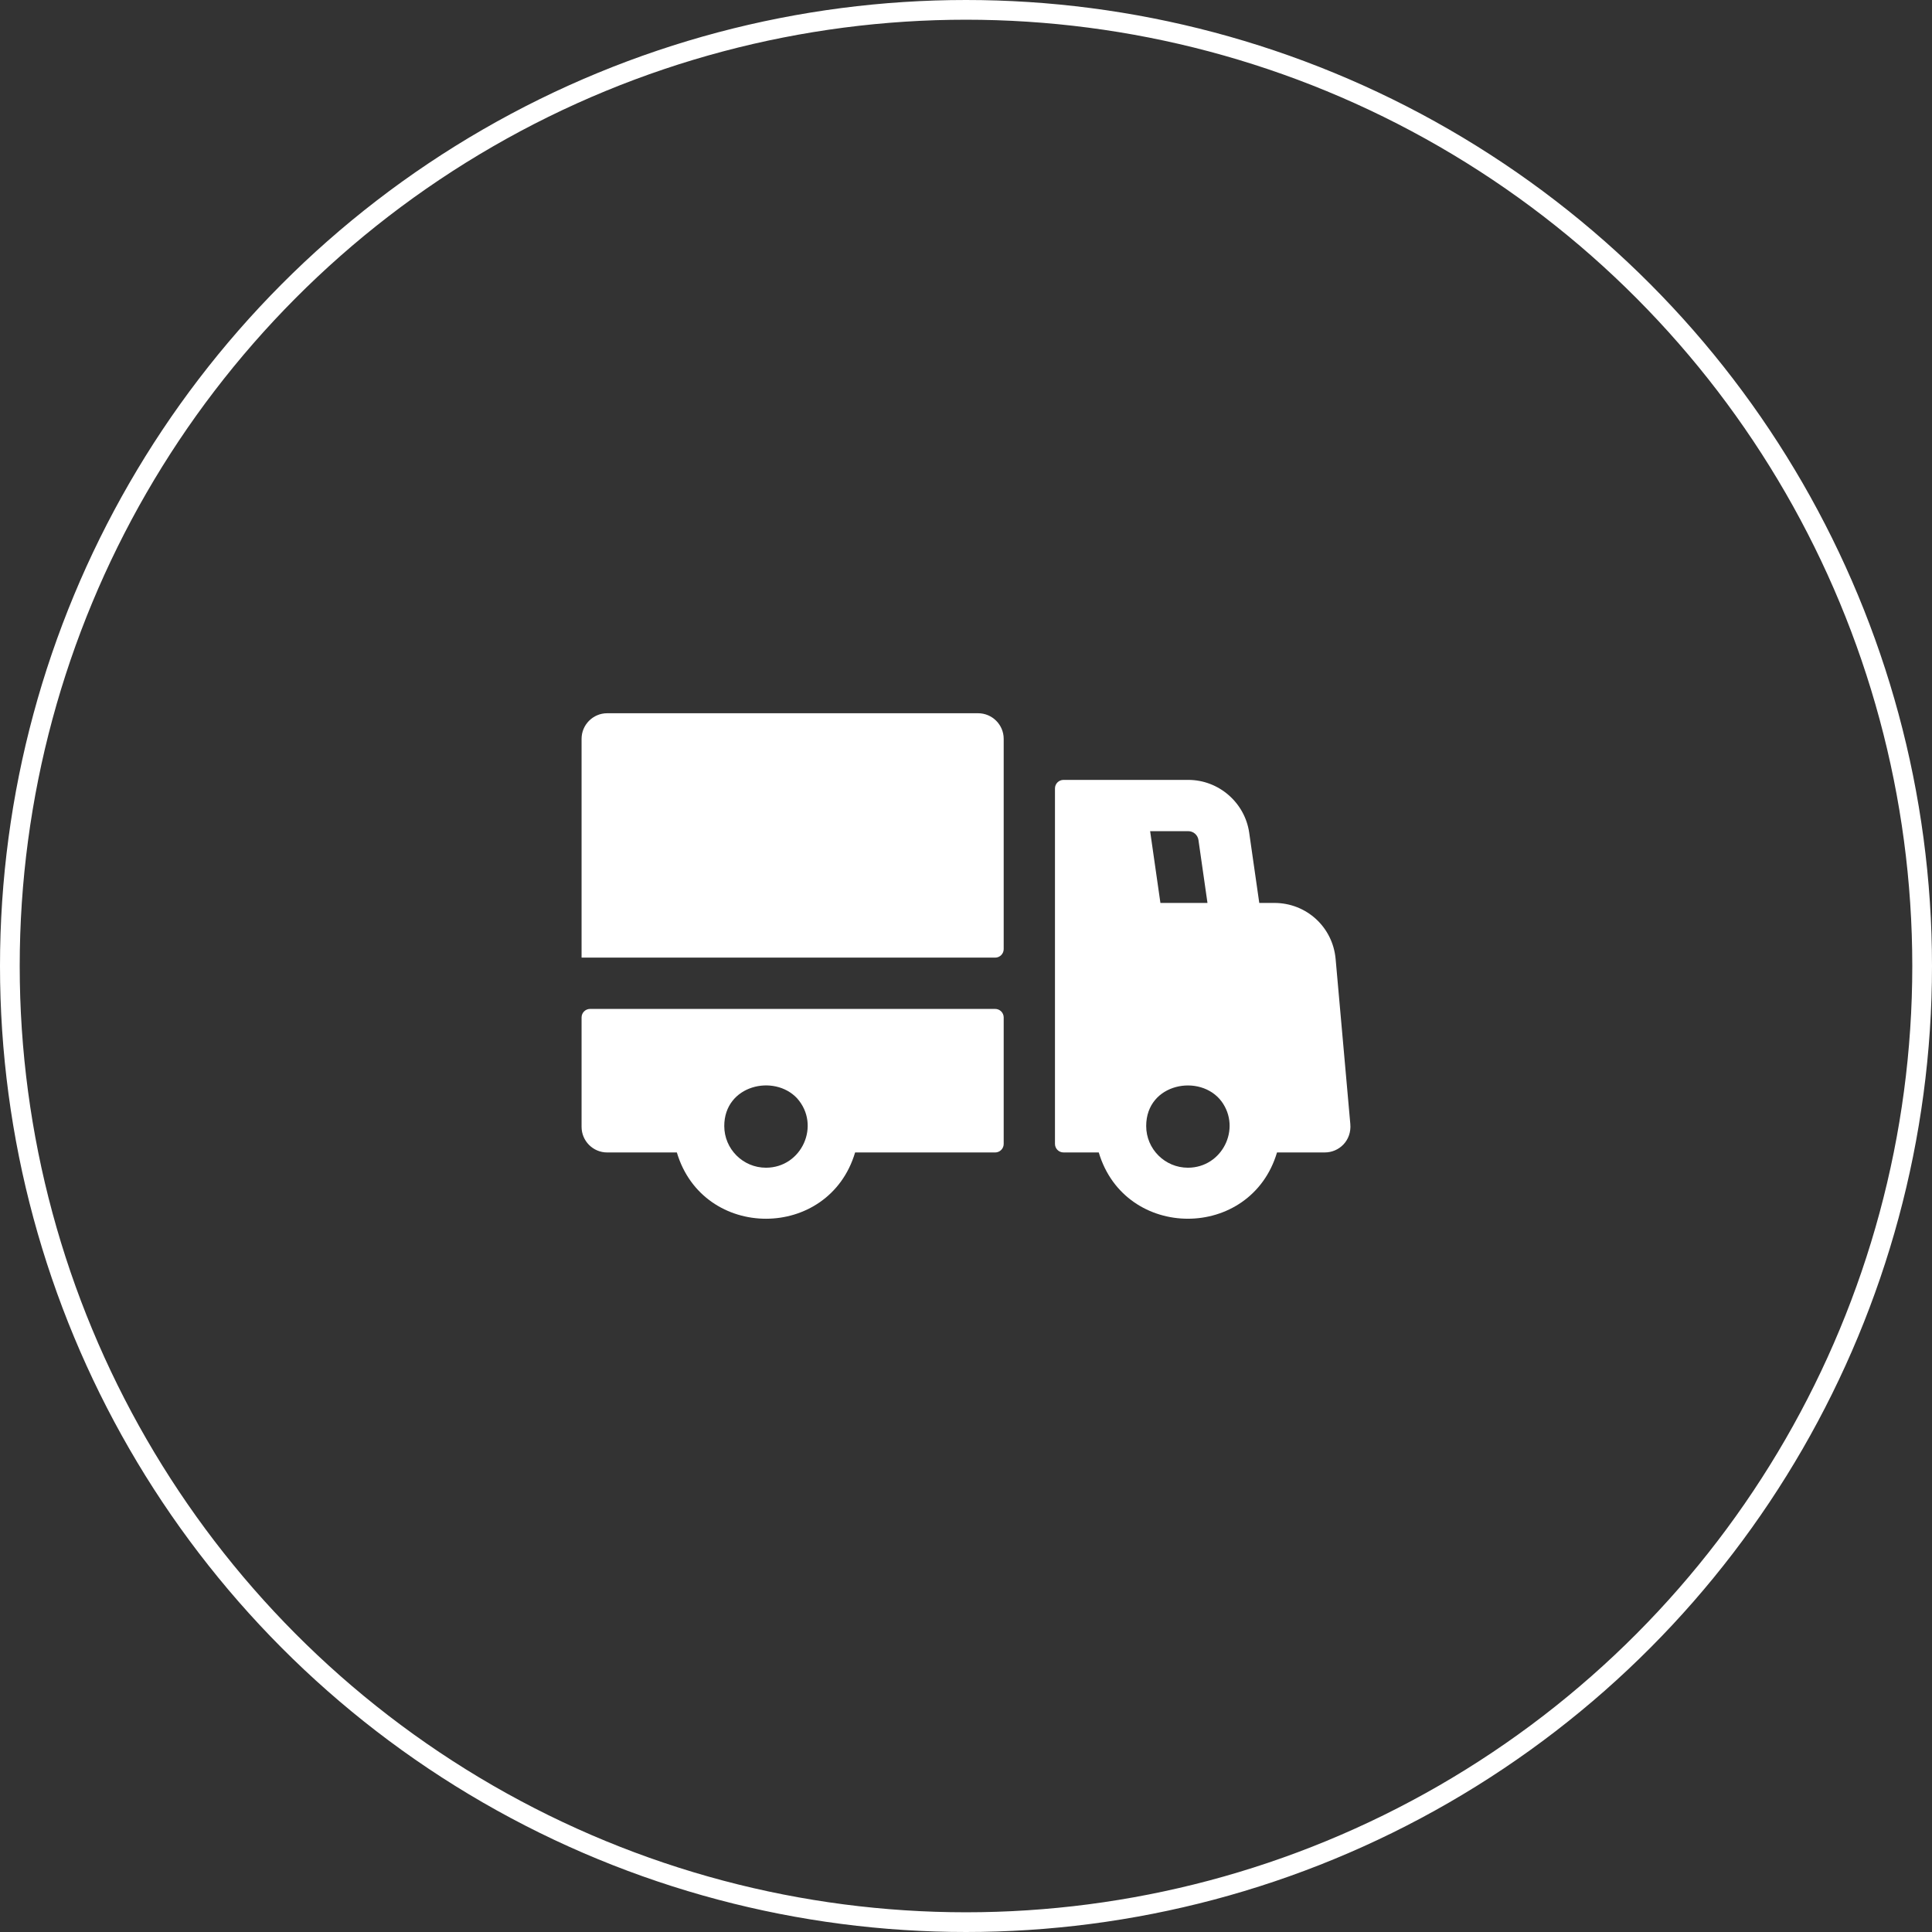
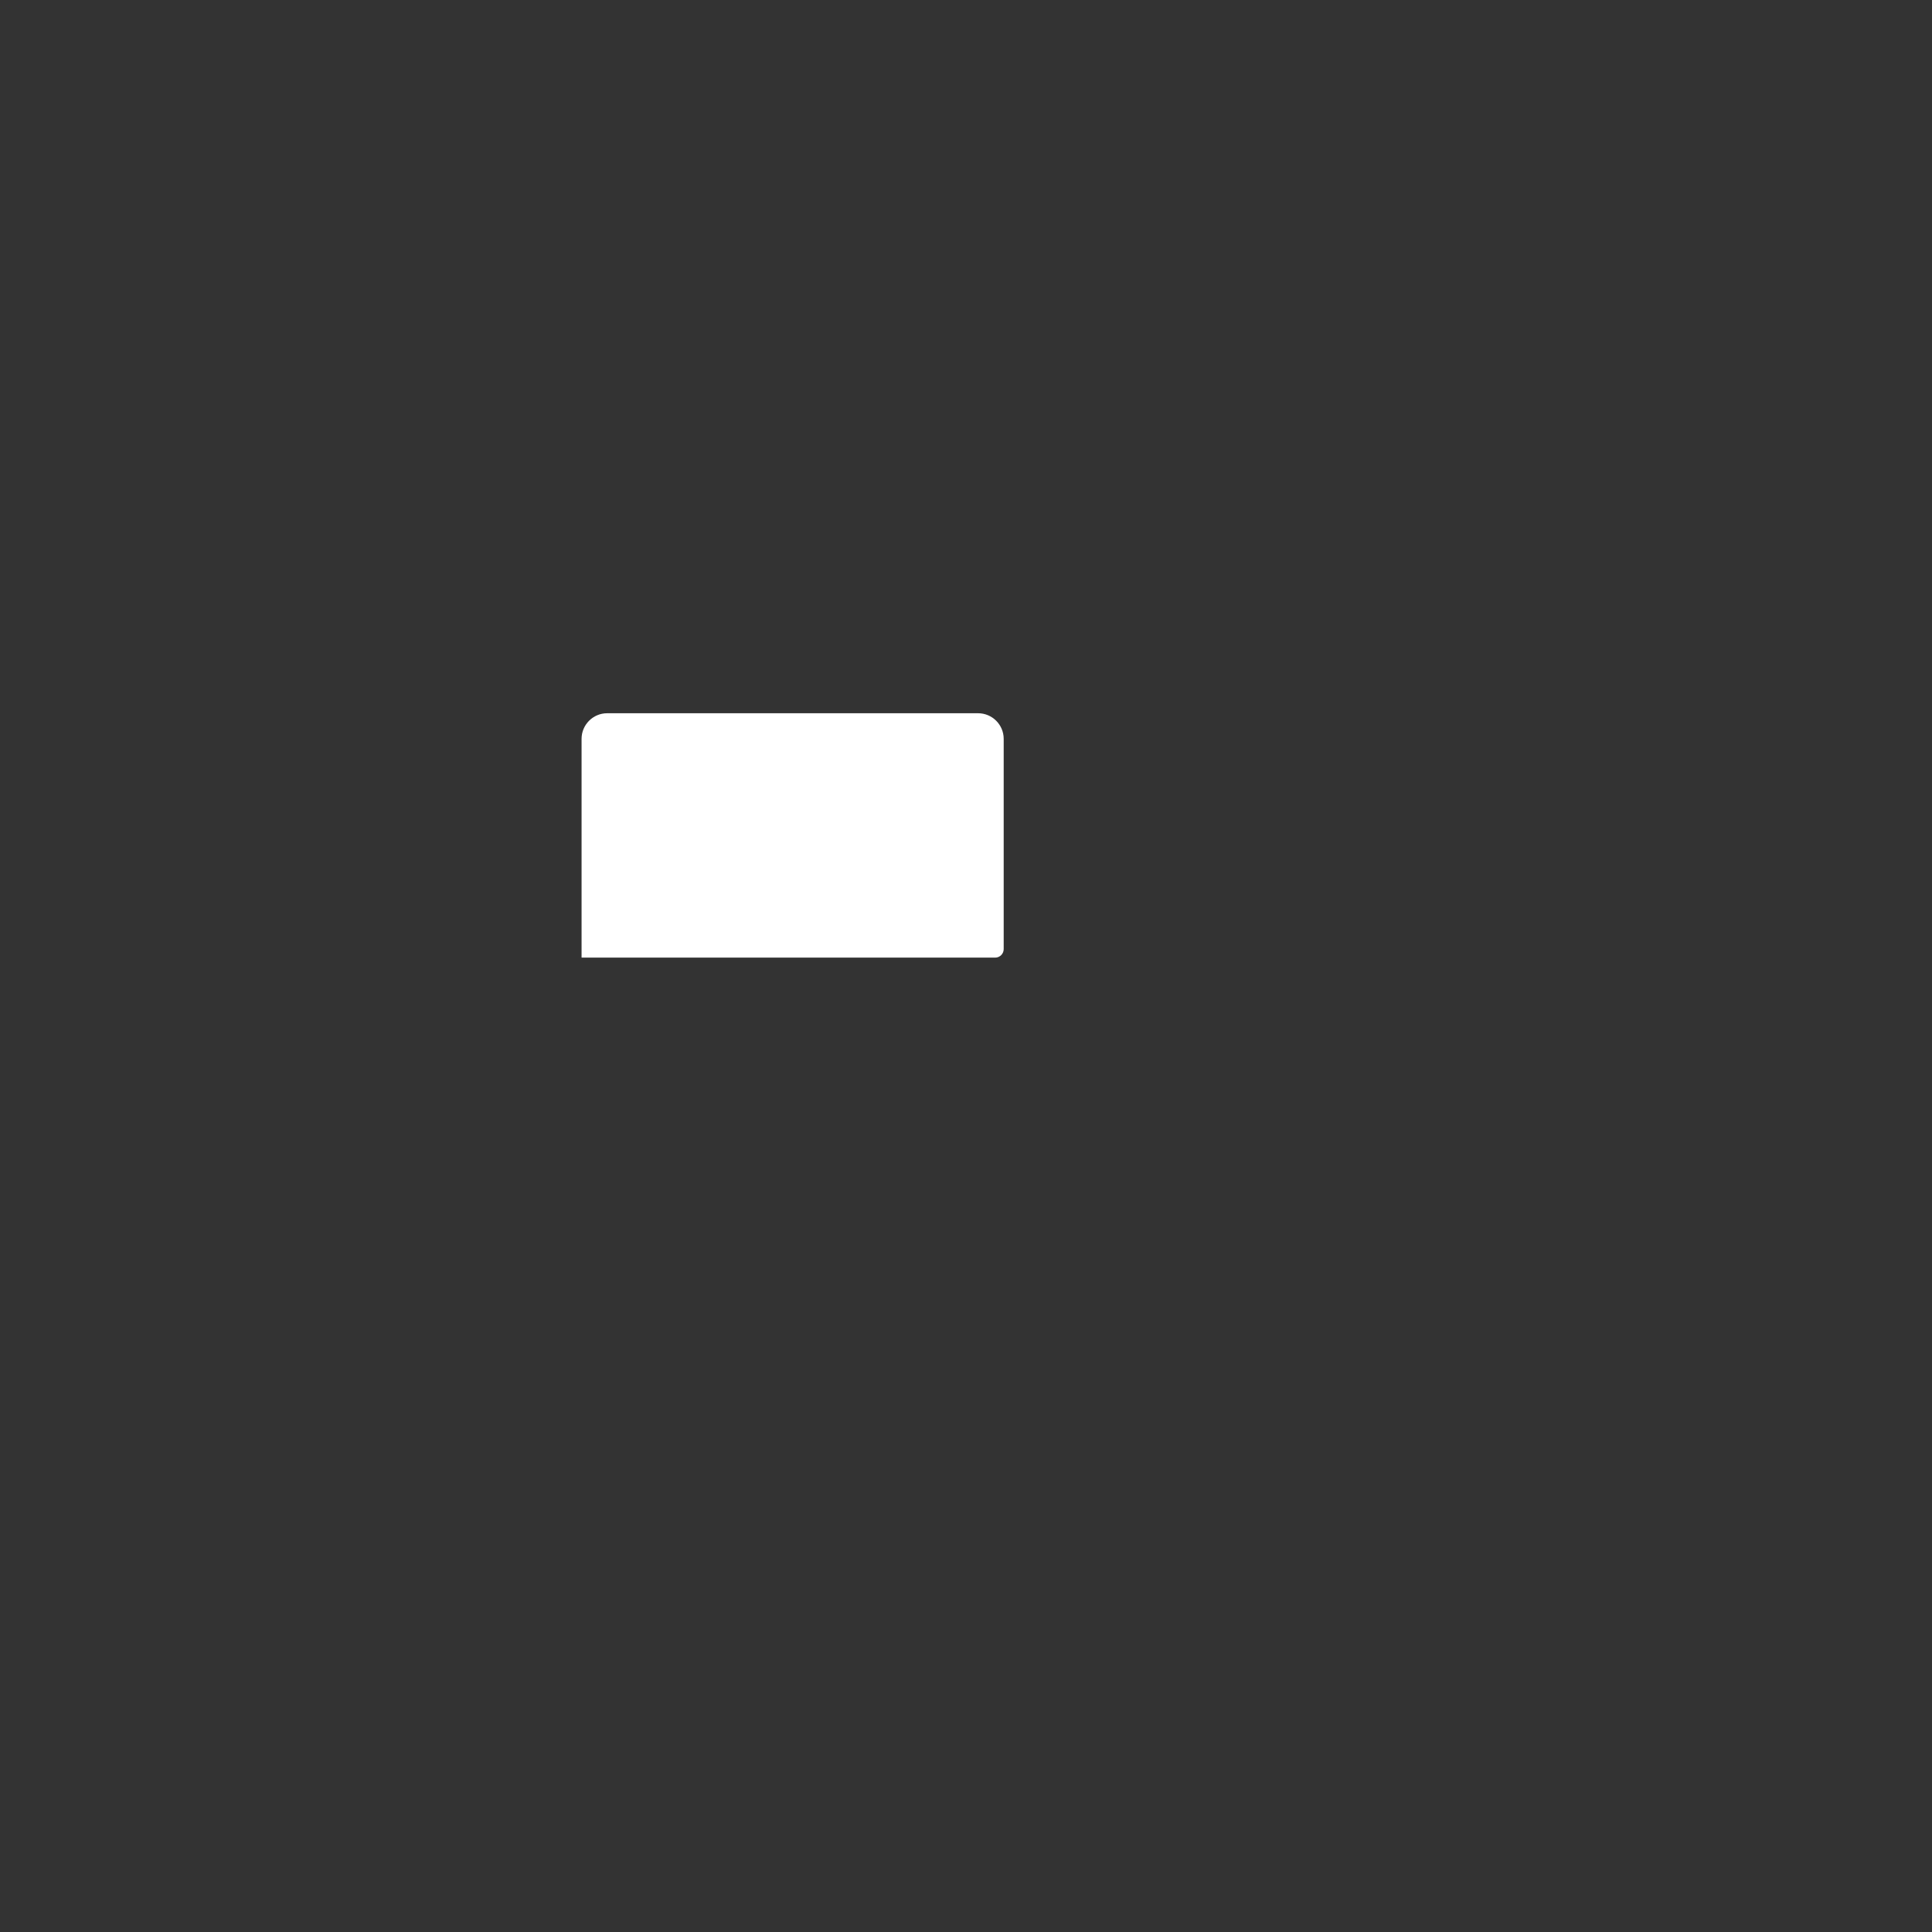
<svg xmlns="http://www.w3.org/2000/svg" version="1.1" id="Слой_1" x="0px" y="0px" viewBox="0 0 98 98" style="enable-background:new 0 0 98 98;" xml:space="preserve">
  <rect x="0" y="0" width="98" height="98" fill="#333333" stroke="none" />
  <style type="text/css">
	.st0{fill:none;stroke:#FFFFFF;}
	.st1{fill:#FFFFFF;}
</style>
-   <circle class="st0" cx="49" cy="49" r="48.5" />
  <g>
    <path class="st1" d="M49.612,36.179H30.8c-0.718,0-1.3,0.582-1.3,1.3v11.096h20.979c0.239,0,0.433-0.194,0.433-0.433V37.479   C50.912,36.761,50.33,36.179,49.612,36.179z" />
-     <path class="st1" d="M68.494,57.013l-0.745-8.368c-0.145-1.621-1.481-2.844-3.109-2.844h-0.764l-0.511-3.563   c-0.219-1.527-1.547-2.678-3.09-2.678c-2.118,0-4.223,0-6.329,0c-0.239,0-0.433,0.194-0.433,0.433v18.031   c0,0.239,0.194,0.433,0.433,0.433h1.788c1.334,4.485,7.708,4.482,9.042,0h2.425C67.924,58.458,68.569,57.855,68.494,57.013z    M60.276,42.161c0.257,0,0.479,0.192,0.515,0.446l0.458,3.195h-2.387l-0.522-3.641H60.276z M60.256,59.232   c-1.167,0-2.116-0.949-2.116-2.115c0-2.177,2.747-2.681,3.821-1.25C62.979,57.252,61.991,59.232,60.256,59.232z" />
-     <path class="st1" d="M50.479,51.177H29.933c-0.239,0-0.433,0.194-0.433,0.433v5.548c0,0.718,0.582,1.3,1.3,1.3h3.533   c1.334,4.484,7.708,4.482,9.042,0h7.104c0.239,0,0.433-0.194,0.433-0.433V51.61C50.912,51.371,50.718,51.177,50.479,51.177z    M38.853,59.232c-1.166,0-2.115-0.949-2.115-2.115c0-2.076,2.532-2.656,3.697-1.403C41.644,57.075,40.671,59.232,38.853,59.232z" />
  </g>
</svg>